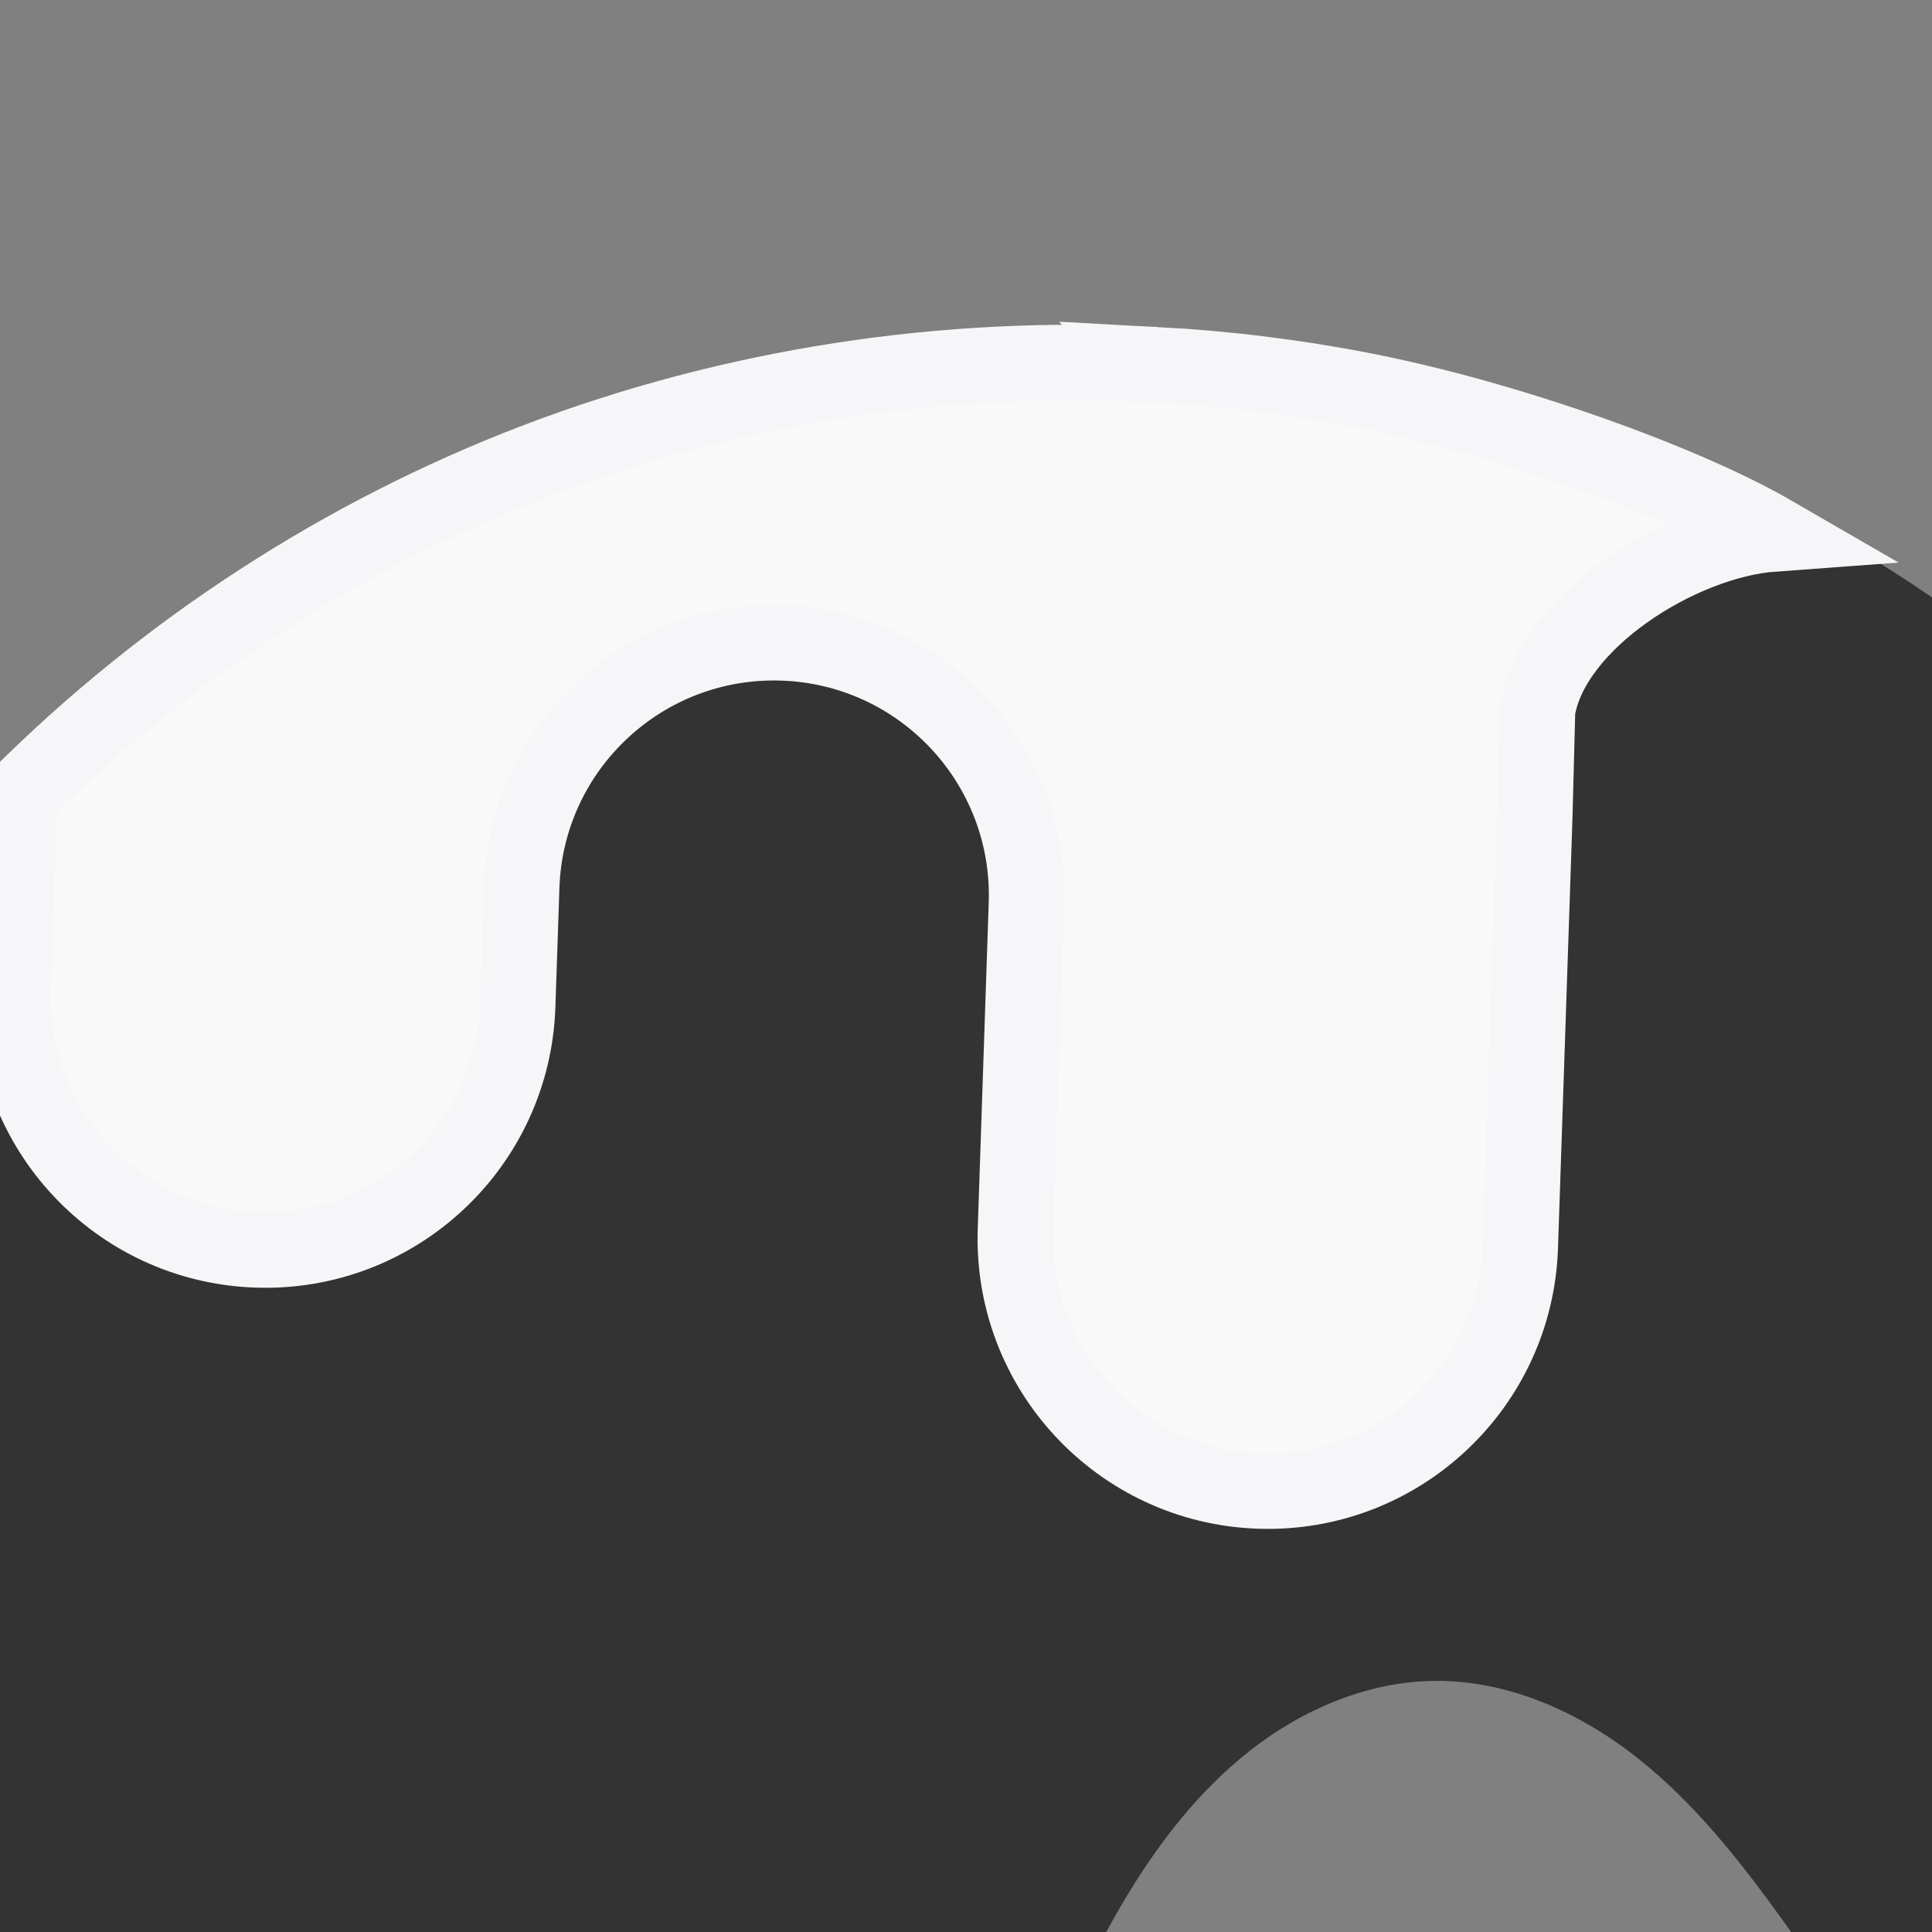
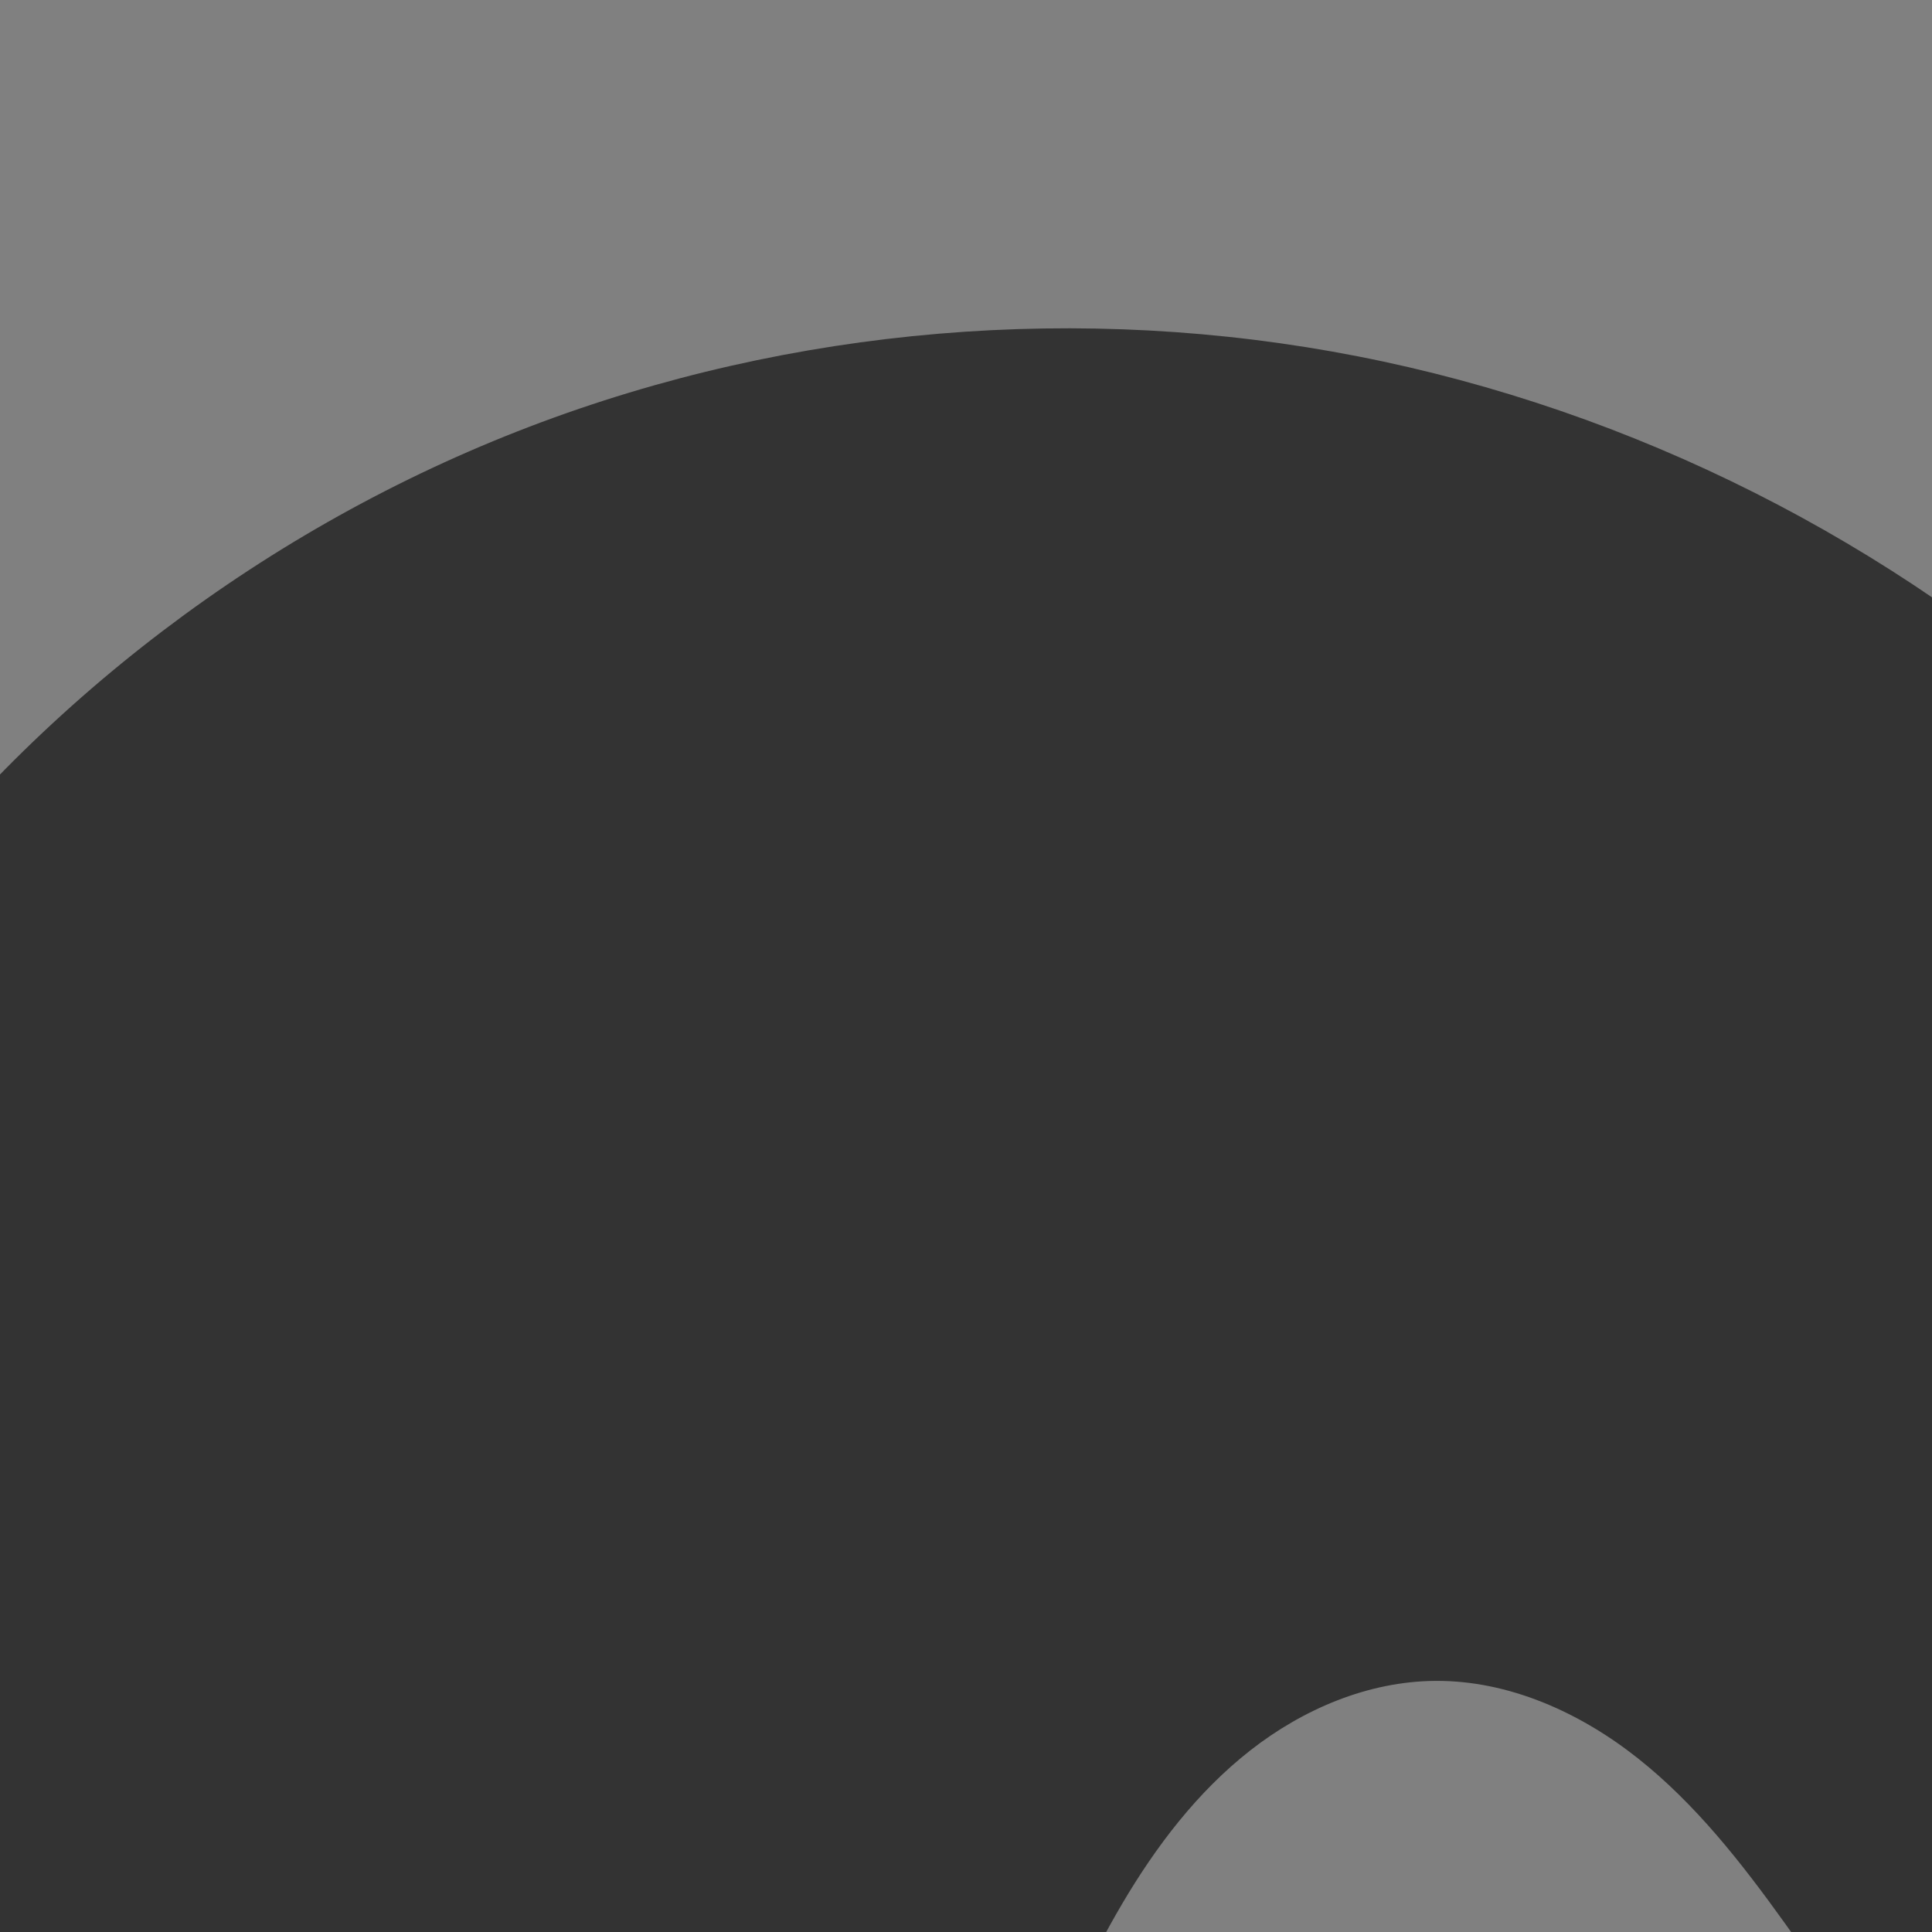
<svg xmlns="http://www.w3.org/2000/svg" xmlns:ns1="http://sodipodi.sourceforge.net/DTD/sodipodi-0.dtd" xmlns:ns2="http://www.inkscape.org/namespaces/inkscape" version="1.1" viewBox="0 0 1080 1080" id="svg30" ns1:docname="lite.svg" ns2:version="1.1.2 (08b2f3d93c, 2022-04-05)">
  <rect x="0" y="0" width="1080" height="1080" fill="#808080" stroke="none" />
  <ns1:namedview id="namedview32" pagecolor="#ffffff" bordercolor="#999999" borderopacity="1" ns2:pageshadow="0" ns2:pageopacity="0" ns2:pagecheckerboard="0" showgrid="false" ns2:zoom="0.23242862" ns2:cx="746.46573" ns2:cy="539.95072" ns2:window-width="1680" ns2:window-height="986" ns2:window-x="0" ns2:window-y="0" ns2:window-maximized="1" ns2:current-layer="svg30" />
  <defs id="defs18">
    <linearGradient id="linearGradient3417" x1="-2462.8" x2="-1897.8" y1="435.36" y2="729.76" gradientTransform="matrix(2.996 0 0 2.996 -8311.7 1887)" gradientUnits="userSpaceOnUse">
      <stop stop-color="#7c6ace" offset="0" id="stop2" />
      <stop stop-color="#2f255f" offset="1" id="stop4" />
    </linearGradient>
    <filter id="filter22296-5-53" x="-0.005" y="-0.008" width="1.01" height="1.015" color-interpolation-filters="sRGB">
      <feGaussianBlur stdDeviation="0.93" id="feGaussianBlur7" />
    </filter>
    <linearGradient id="linearGradient3419" x1="-1020.8" x2="-634.46" y1="2034.7" y2="2307.5" gradientUnits="userSpaceOnUse">
      <stop stop-color="#f1b8ef" offset="0" id="stop10" />
      <stop stop-color="#e564dc" offset="1" id="stop12" />
    </linearGradient>
    <filter id="filter33582-1-9" x="-0.031" y="-0.039" width="1.063" height="1.078" color-interpolation-filters="sRGB">
      <feGaussianBlur stdDeviation="4.656" id="feGaussianBlur15" />
    </filter>
    <ns2:path-effect effect="spiro" id="path-effect11936" is_visible="true" lpeversion="1" />
  </defs>
  <g id="g11932" transform="matrix(2.109,0.071,-0.071,2.109,2266.325,-2383.413)">
    <path style="fill:#333333;fill-opacity:1;stroke:none;stroke-width:20;stroke-linecap:butt;stroke-linejoin:miter;stroke-miterlimit:4;stroke-dasharray:none;stroke-opacity:1" d="m -1061.914,1412.174 c -33.43,48.896 -55.473,106.225 -58.844,165.361 -3.371,59.136 12.657,119.94 48.397,167.174 35.74,47.234 91.687,79.722 150.824,83.062 29.569,1.67 59.585,-3.819 86.41,-16.37 26.825,-12.551 50.374,-32.194 67.063,-56.659 20.024,-29.355 29.73,-64.456 46.72,-95.666 8.495,-15.605 18.96,-30.376 32.569,-41.798 13.61,-11.422 30.593,-19.337 48.345,-20.072 19.526,-0.808 38.666,7.083 54.379,18.702 15.714,11.619 28.406,26.801 40.325,42.289 11.918,15.488 23.282,31.503 36.992,45.431 13.709,13.928 30.095,25.836 48.92,31.083 23.905,6.663 50.353,1.798 71.49,-11.205 21.137,-13.003 37.057,-33.658 46.294,-56.692 9.237,-23.034 12.037,-48.342 10.274,-73.096 -1.763,-24.754 -7.973,-49.025 -16.205,-72.436 -24.663,-70.136 -68.064,-133.654 -124.772,-181.731 -56.708,-48.078 -126.608,-80.54 -200.01,-92.345 -73.402,-11.805 -150.096,-2.854 -218.612,26.005 -68.516,28.859 -128.599,77.592 -170.559,138.965 z" id="path11928" ns2:path-effect="#path-effect11936" ns2:original-d="m -1061.9144,1412.1735 c -237.9854,-36.3697 195.90106,228.3793 293.85006,342.5674 97.949,114.1881 85.0907,-105.0231 127.6346,-157.5361 42.5438,-52.513 120.4117,91.6704 180.6161,137.5042 60.2044,45.8337 74.5695,-142.2852 111.8527,-213.4292 37.2833,-71.1441 -475.9679,-72.7365 -713.95346,-109.1063 z" />
-     <path id="path11930" style="fill:#f9f9f9;fill-opacity:1;stroke:#f6f5f8;stroke-width:20;stroke-miterlimit:4;stroke-dasharray:none;stroke-opacity:1" d="m -726.232,1251.224 c -55.748,-1.11 -111.736,9.336 -163.123,30.98 -50.478,21.262 -96.348,53.339 -133.797,93.281 v 51.217 c 3e-4,36.947 29.951,66.898 66.898,66.898 36.947,-3e-4 66.898,-29.952 66.898,-66.898 v -31.6 c 3.6e-4,-36.947 29.952,-66.898 66.898,-66.898 36.947,3e-4 66.898,29.952 66.898,66.898 v 86.498 c -7.5e-4,36.948 29.951,66.9 66.898,66.9 36.948,7e-4 66.901,-29.952 66.9,-66.9 v -114.148 l -0.217,-28.135 c 2.944,-23.487 36.062,-46.156 60.94,-48.816 -24.669,-13.199 -71.736,-28.197 -109.705,-34.303 -18.351,-2.951 -36.907,-4.605 -55.49,-4.975 z" ns1:nodetypes="sscsssssscsccccss" />
  </g>
</svg>